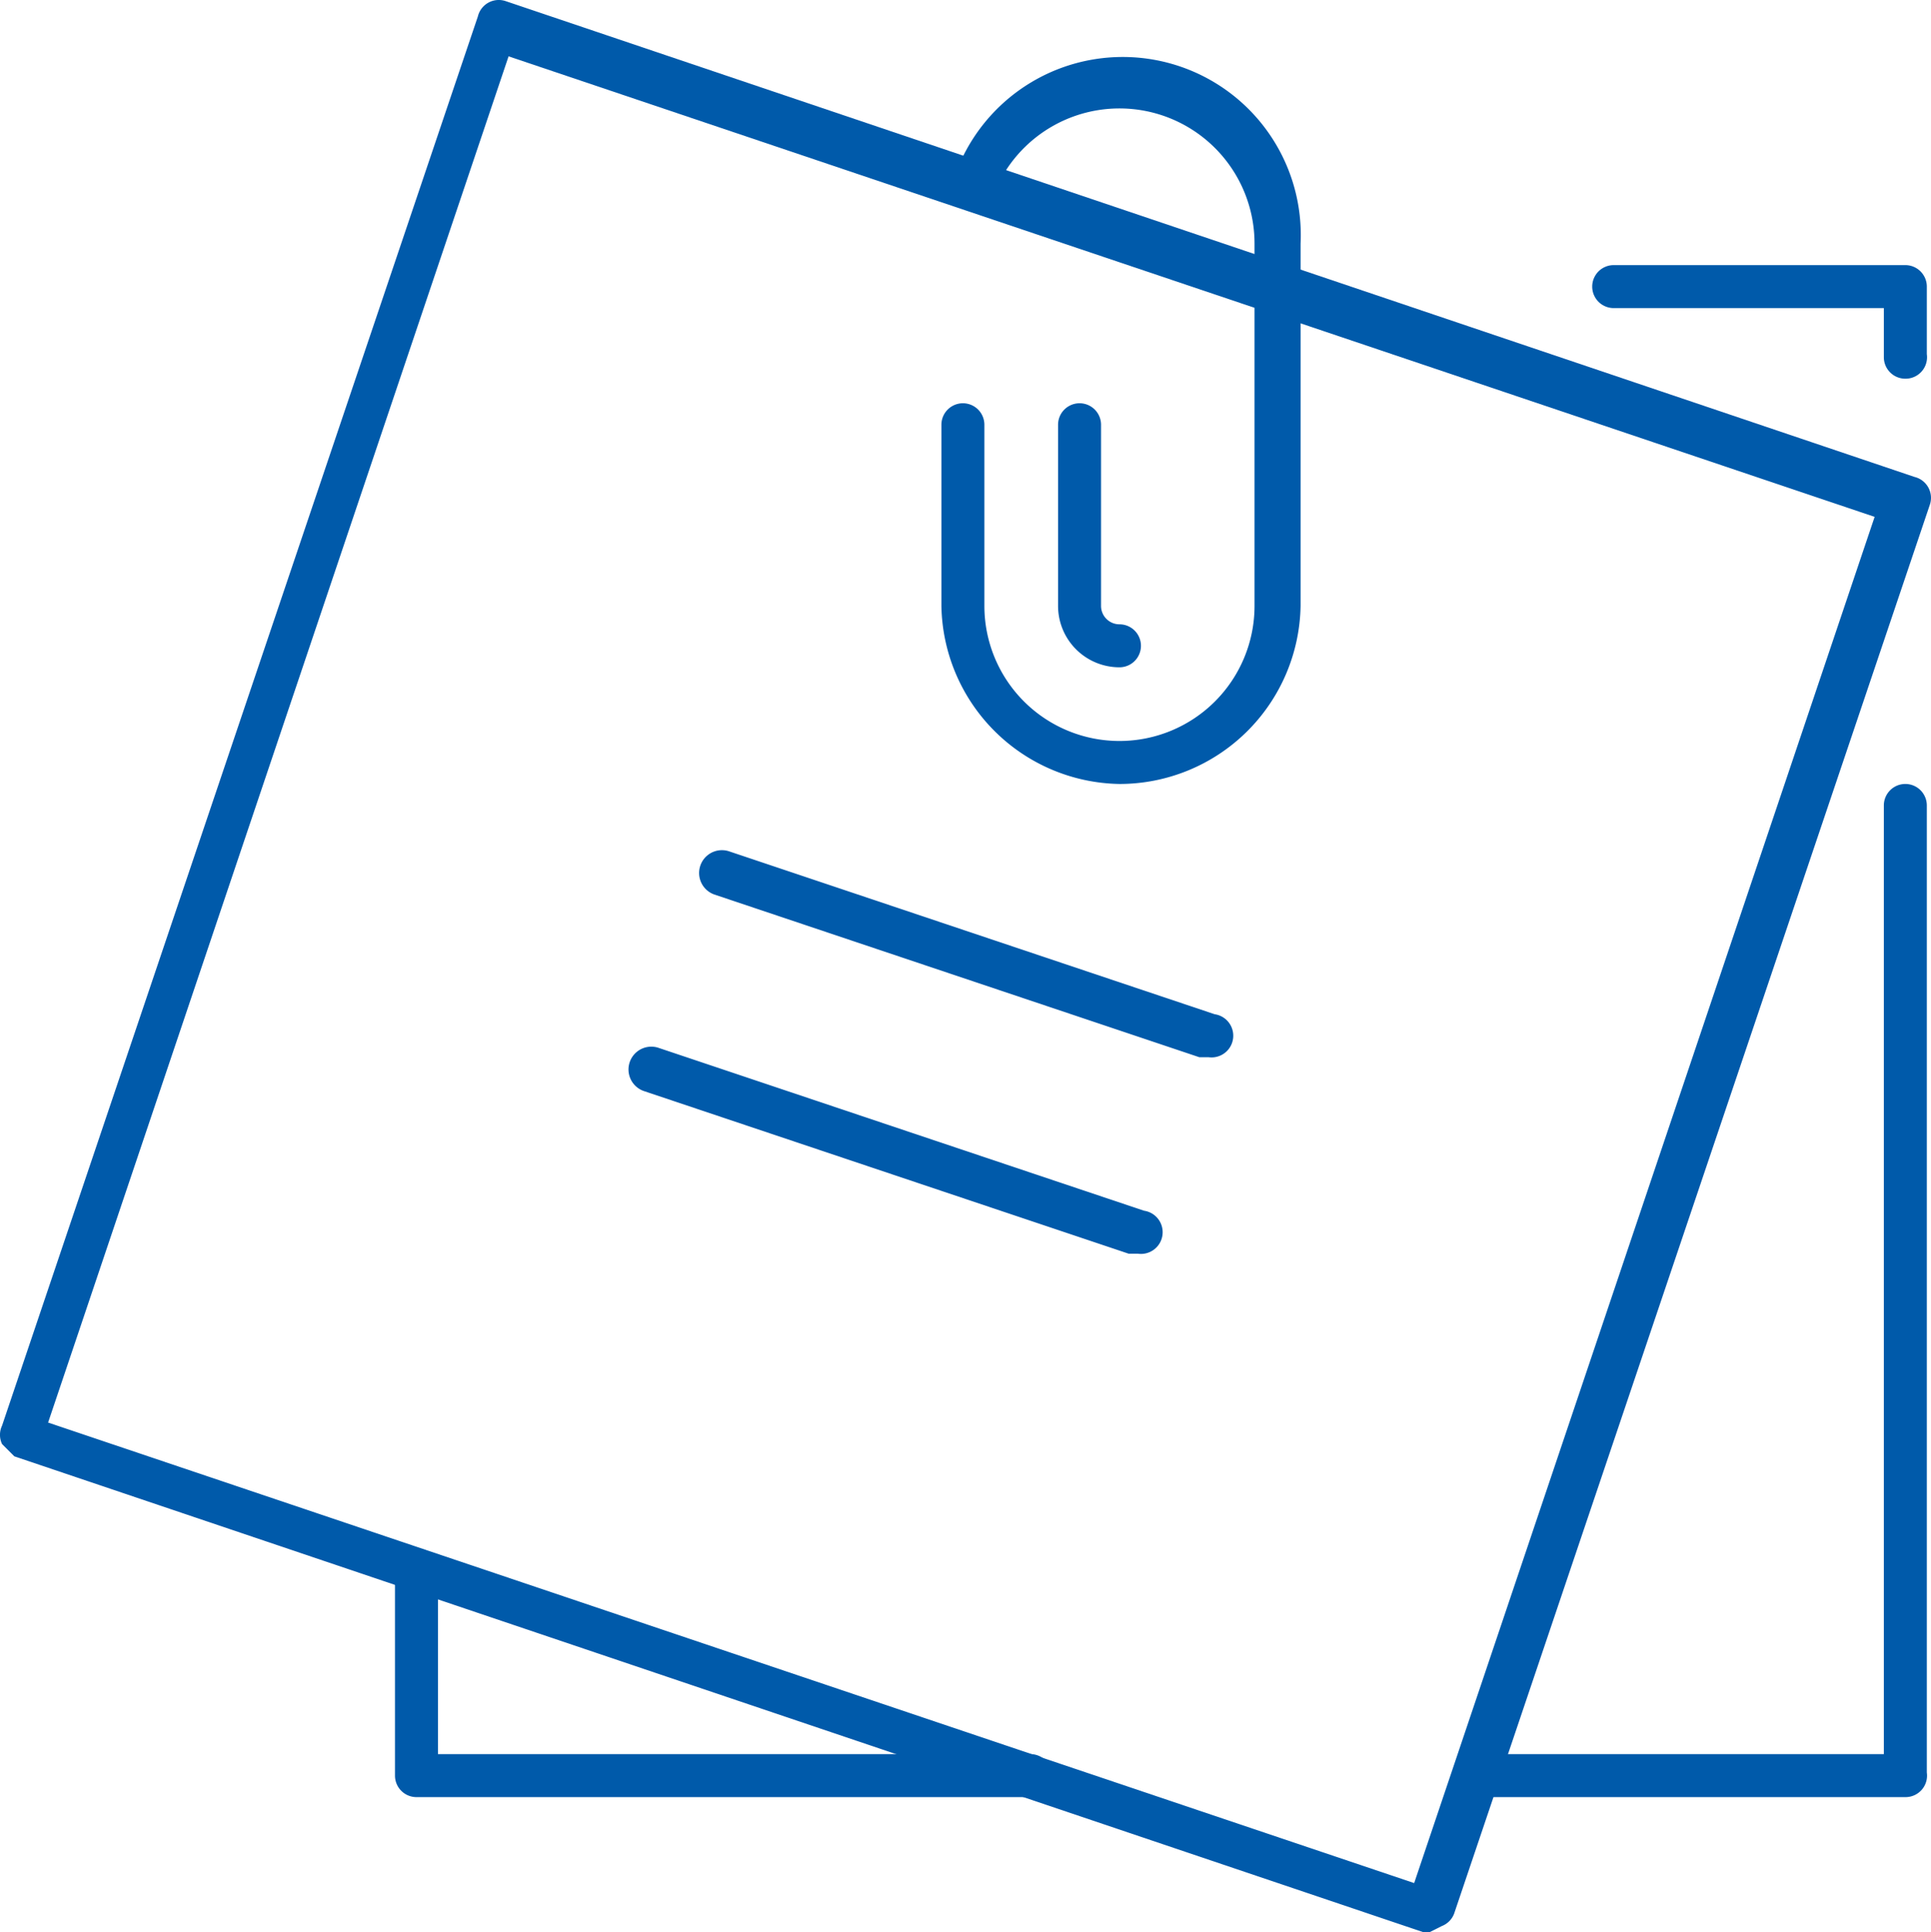
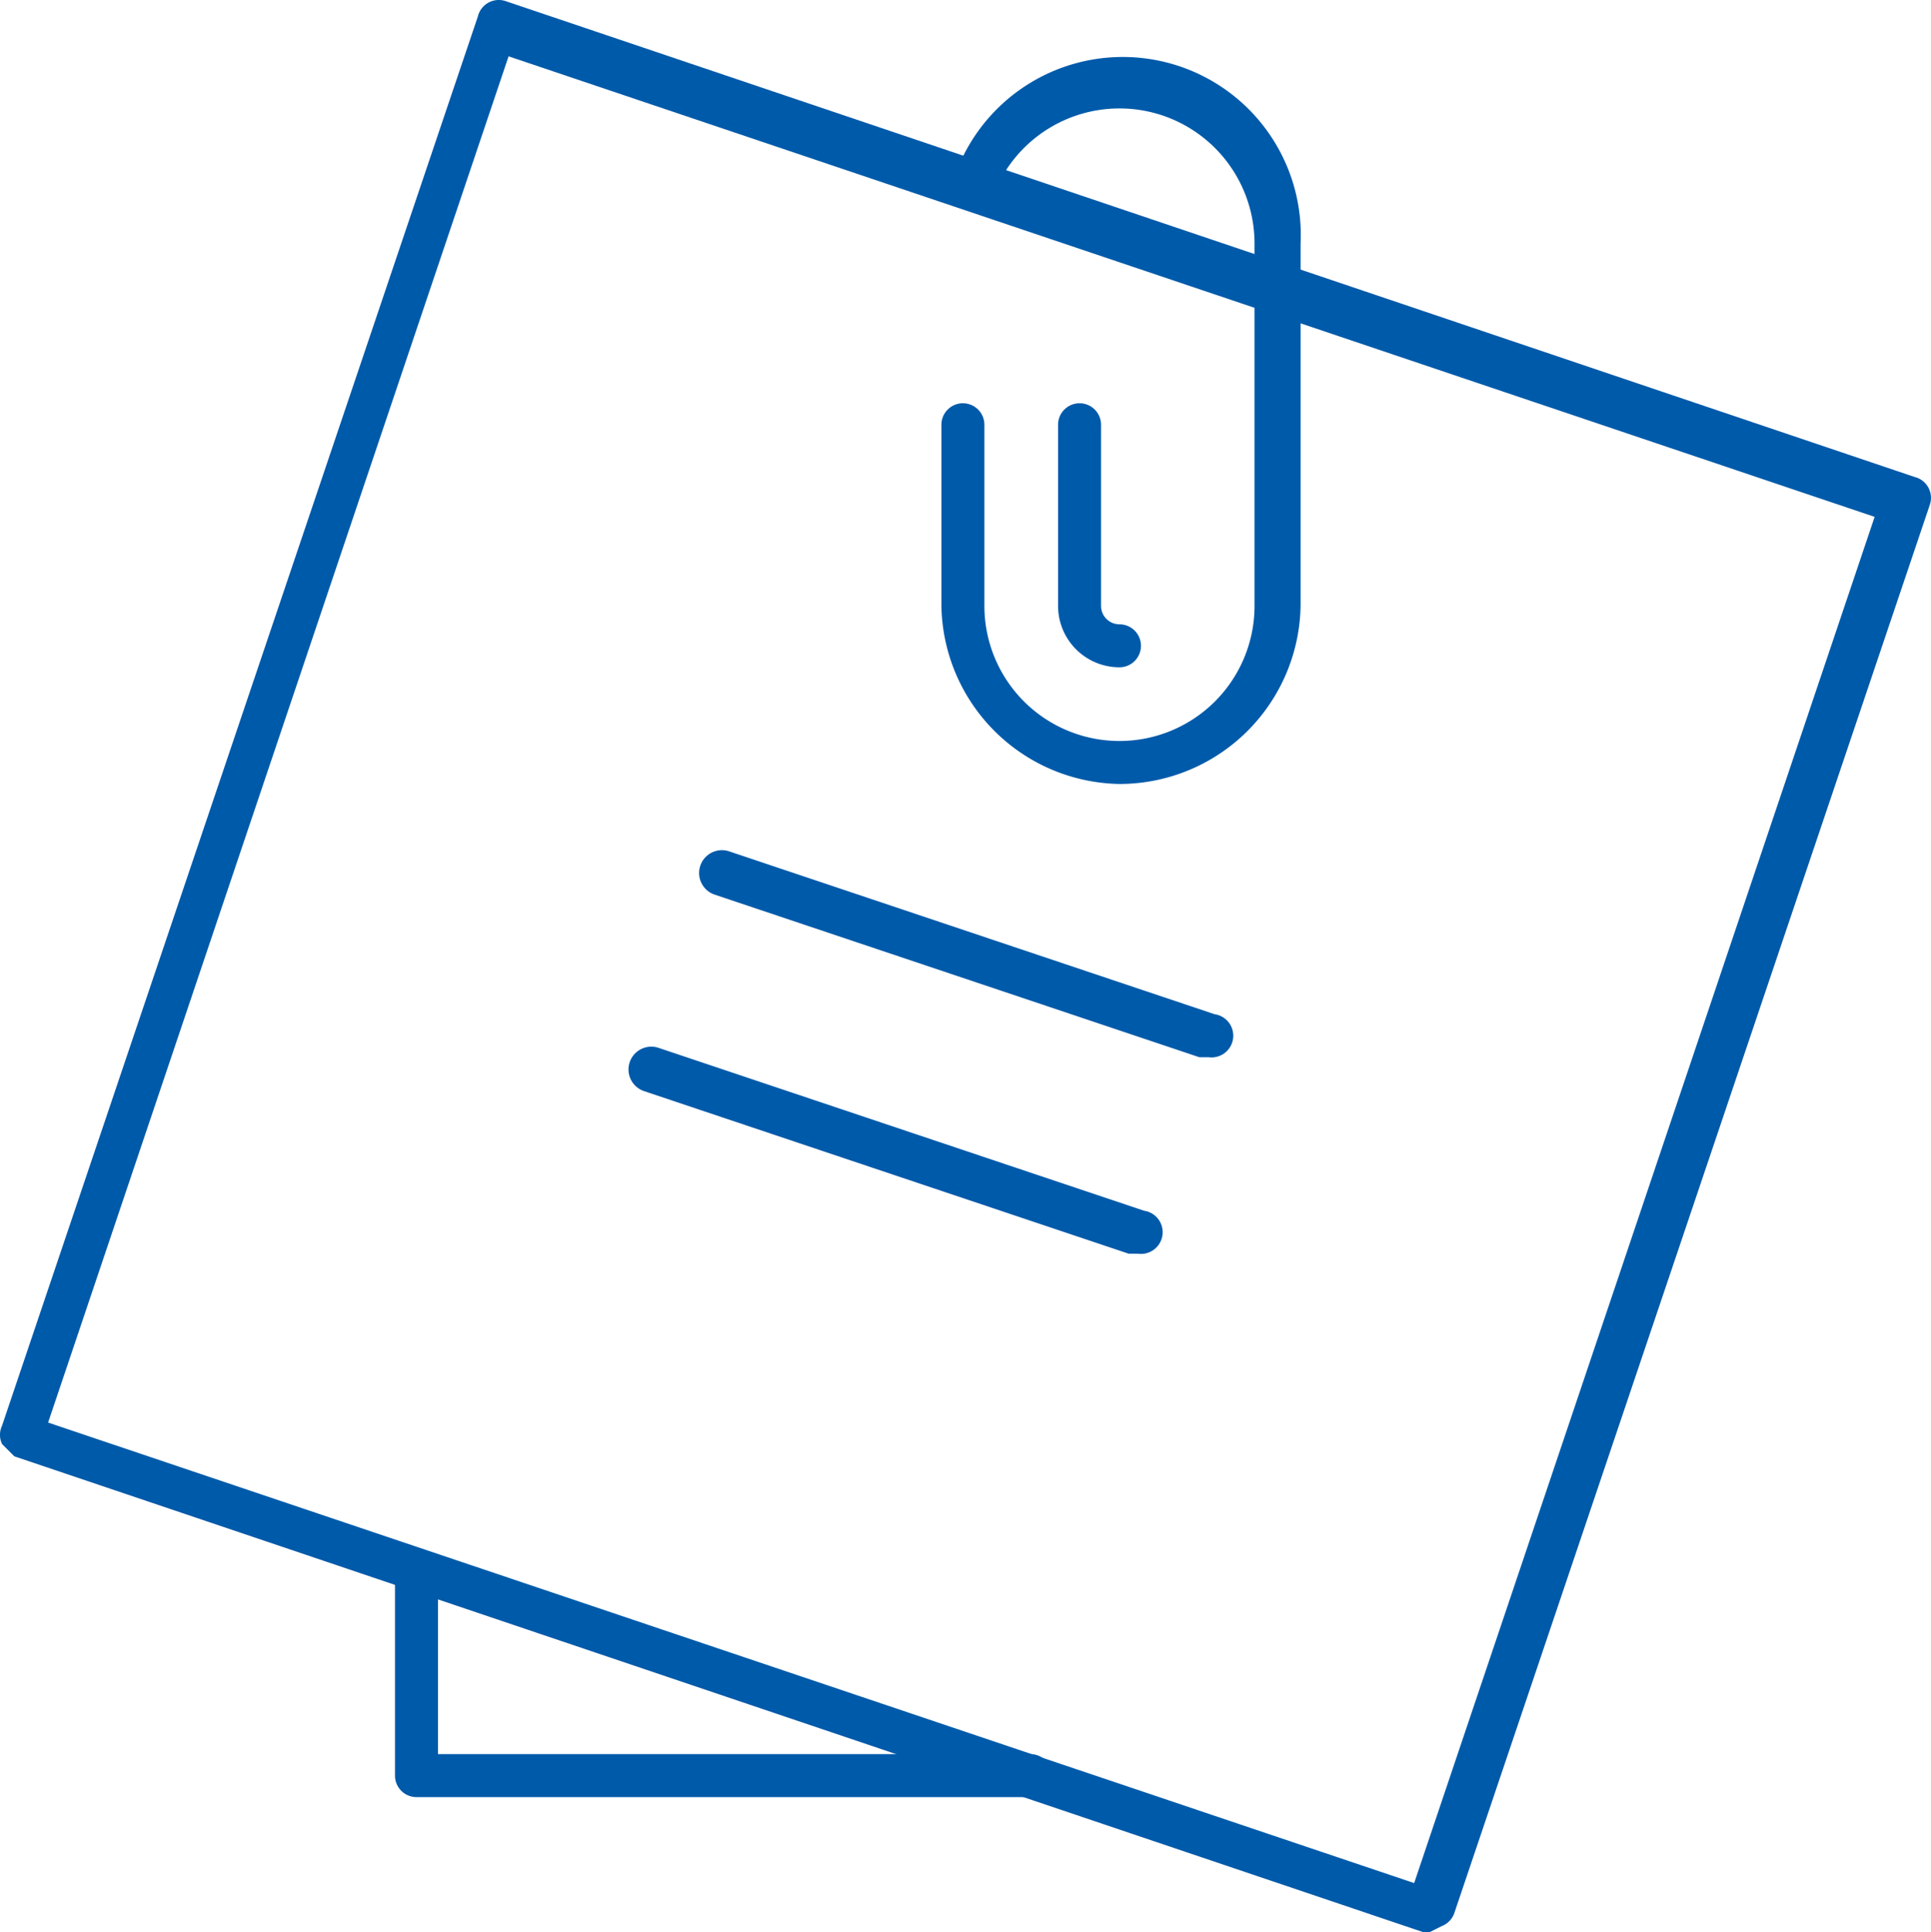
<svg xmlns="http://www.w3.org/2000/svg" width="62.903" height="62.935" viewBox="0 0 62.903 62.935">
  <g id="グループ_1941" data-name="グループ 1941" transform="translate(-222.001 -1405)">
-     <path id="パス_1067" data-name="パス 1067" d="M550.7,132.2h-14a.7.7,0,1,1,0-1.4H550V99.9a.7.7,0,0,1,1.4,0v31.5a.7.7,0,0,1-.7.8Z" transform="translate(-266.632 1331.335)" fill="#005aaa" />
-     <path id="パス_1068" data-name="パス 1068" d="M550.7,86a.7.7,0,0,1-.7-.7V83.7h-8.8a.7.7,0,1,1,0-1.4h9.5a.7.7,0,0,1,.7.7v2.2a.7.7,0,0,1-.7.8Z" transform="translate(-266.632 1331.335)" fill="#005aaa" />
    <path id="パス_1069" data-name="パス 1069" d="M522.2,132.2h-20a.7.7,0,0,1-.7-.7v-6.7a.7.7,0,0,1,1.4,0v6h19.3a.7.7,0,1,1,0,1.4Z" transform="translate(-266.632 1331.335)" fill="#005aaa" />
    <path id="パス_1070" data-name="パス 1070" d="M535.2,136.6H535l-45.9-15.5-.4-.4a.7.7,0,0,1,0-.6l15.5-45.9a.7.7,0,0,1,.9-.5L551,89.2a.7.7,0,0,1,.5.9L536,136a.7.7,0,0,1-.4.4Zm-45-16.6,44.5,15,15-44.5-44.5-15Z" transform="translate(-266.632 1331.335)" fill="#005aaa" />
    <path id="パス_1071" data-name="パス 1071" d="M525.1,99.2a5.9,5.9,0,0,1-5.8-5.8V87.5a.7.7,0,0,1,1.4,0v5.9a4.4,4.4,0,1,0,8.8,0V81.6A4.4,4.4,0,0,0,521,80a.7.7,0,1,1-1.3-.5A5.8,5.8,0,0,1,531,81.6V93.4a5.9,5.9,0,0,1-5.9,5.8Z" transform="translate(-266.632 1331.335)" fill="#005aaa" />
    <path id="パス_1072" data-name="パス 1072" d="M525.1,95.4a2,2,0,0,1-2-2V87.5a.7.7,0,0,1,1.4,0v5.9a.6.6,0,0,0,.6.6.7.7,0,1,1,0,1.4Z" transform="translate(-266.632 1331.335)" fill="#005aaa" />
    <g id="グループ_1799" data-name="グループ 1799" transform="translate(-266.632 1331.335)">
      <path id="パス_1073" data-name="パス 1073" d="M527.9,108.1h-.2l-15.8-5.3a.743.743,0,1,1,.5-1.4l15.8,5.3a.707.707,0,0,1-.2,1.4Z" fill="#005aaa" />
      <path id="パス_1074" data-name="パス 1074" d="M525.6,114.5h-.2l-15.8-5.3a.743.743,0,1,1,.5-1.4l15.8,5.3a.707.707,0,0,1-.2,1.4Z" fill="#005aaa" />
    </g>
  </g>
</svg>